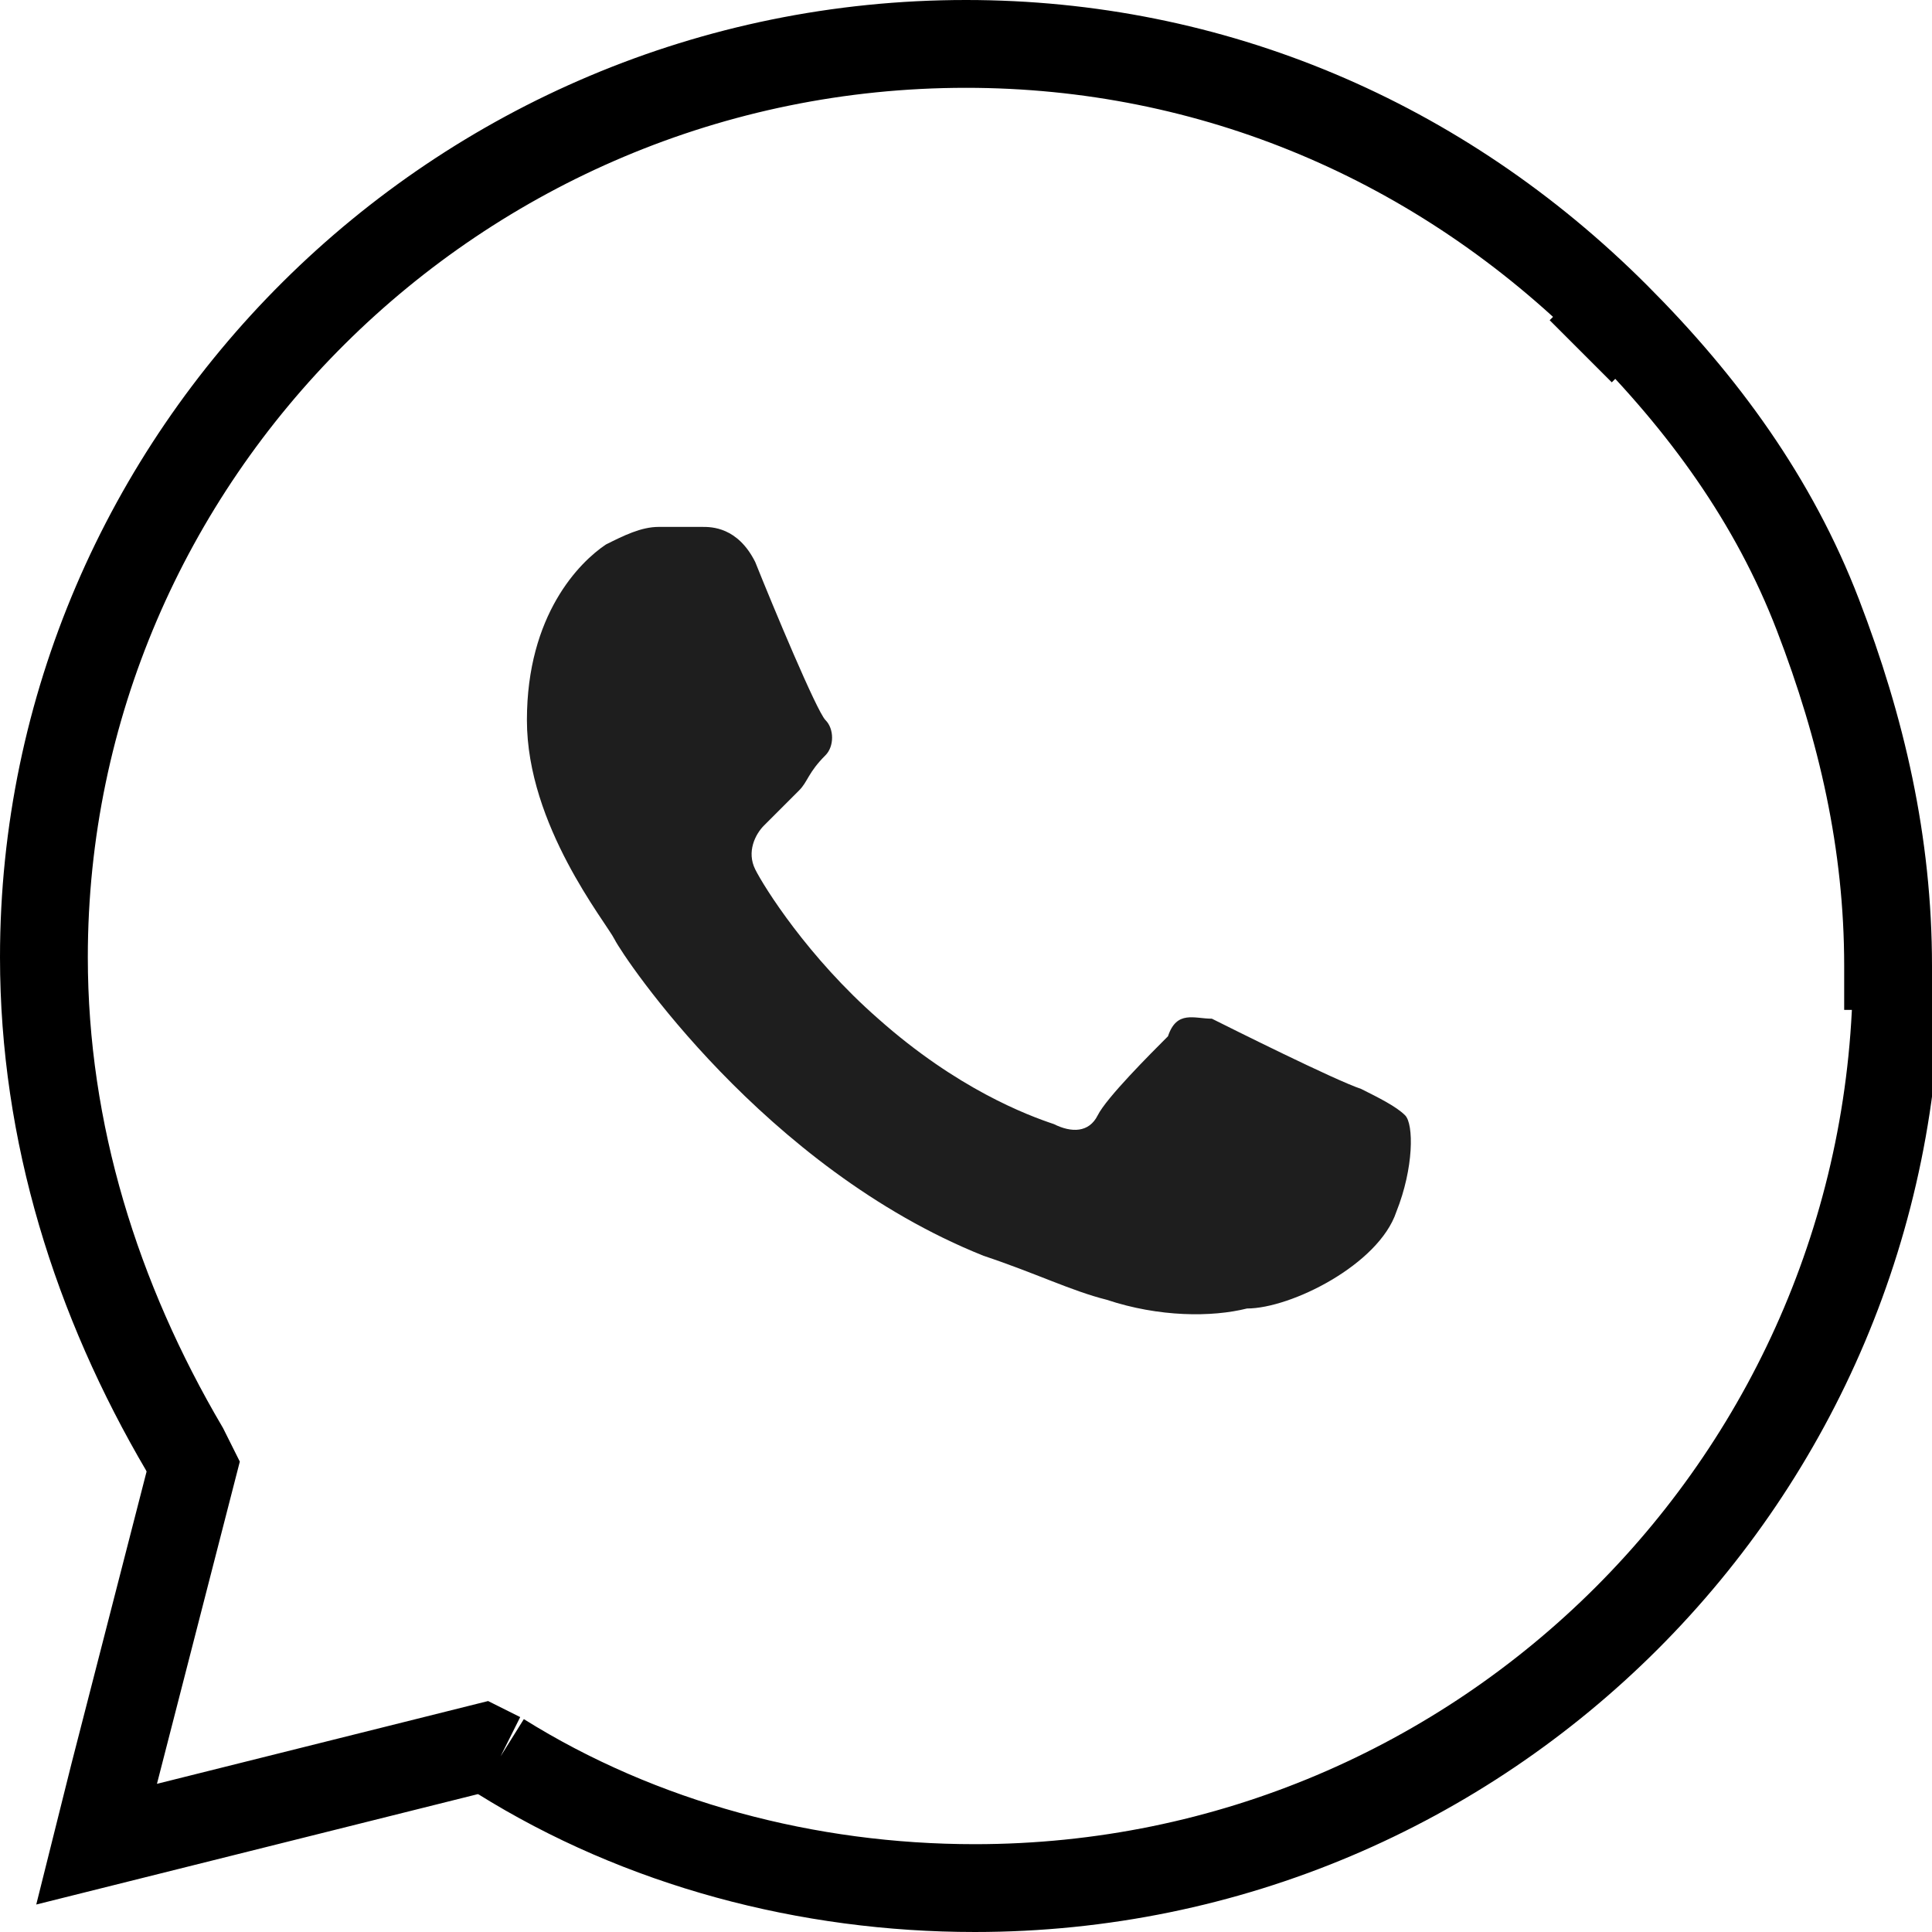
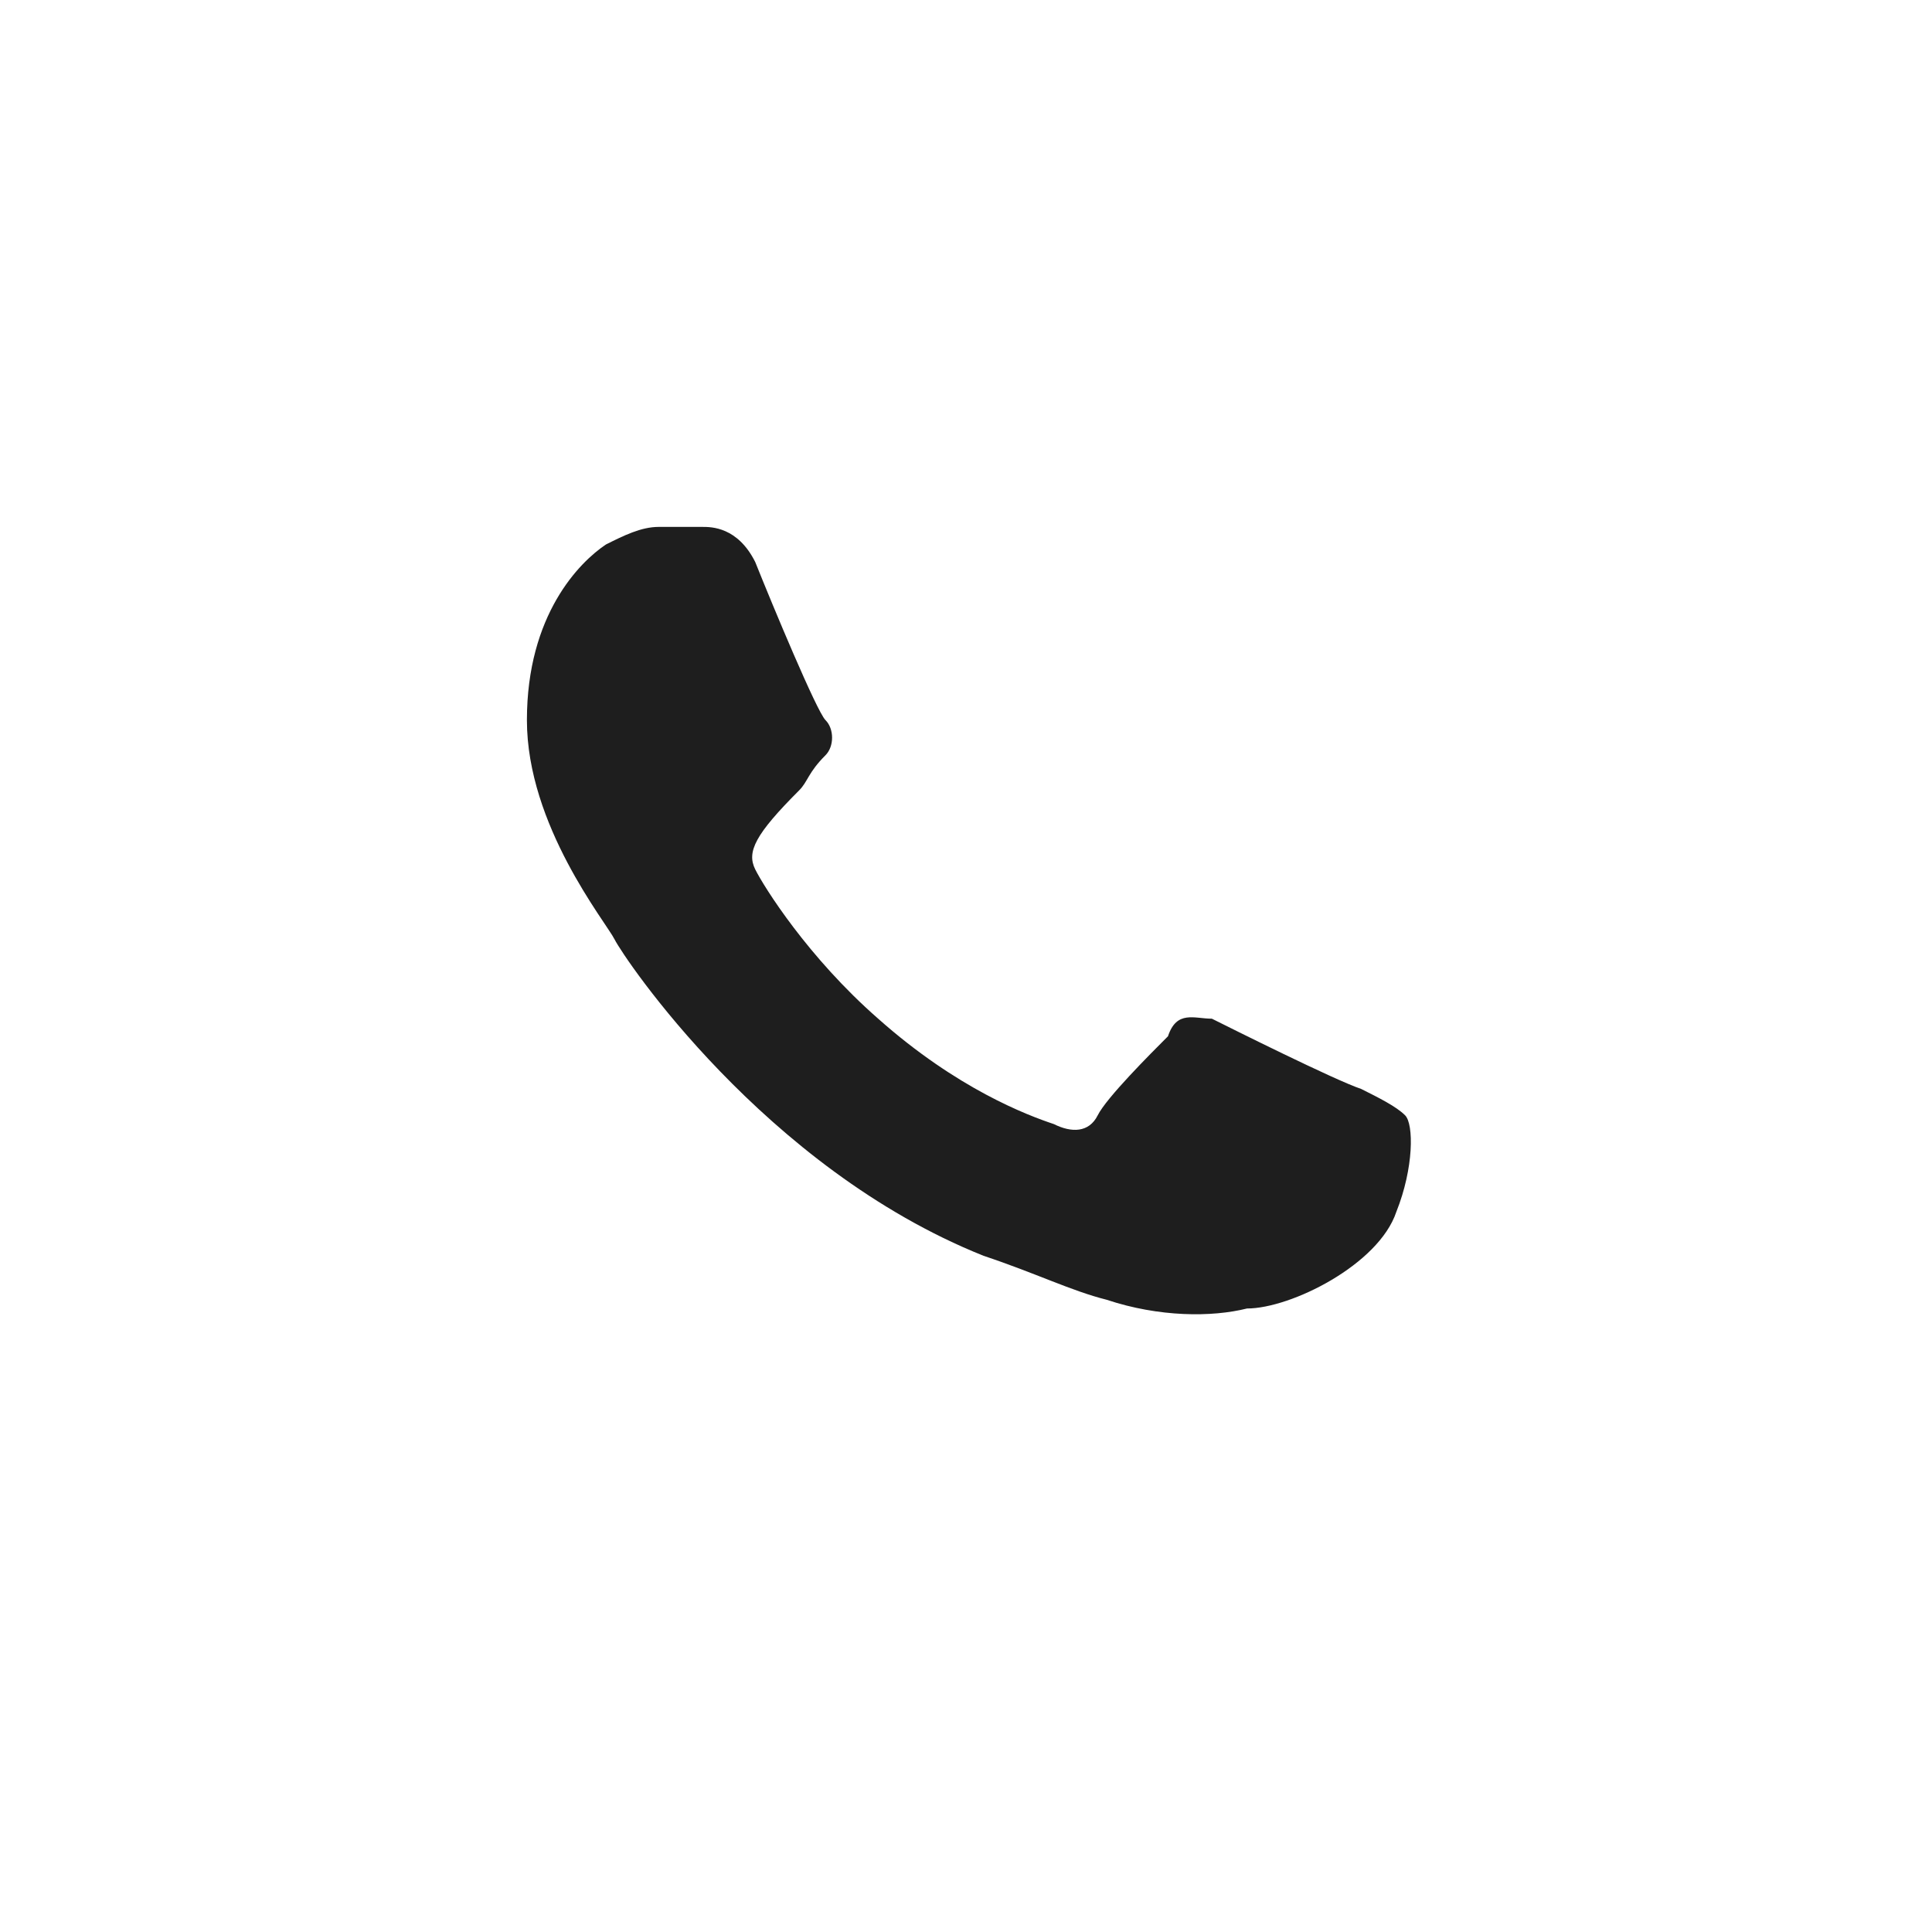
<svg xmlns="http://www.w3.org/2000/svg" id="Слой_1" x="0px" y="0px" viewBox="0 0 22 22" style="enable-background:new 0 0 22 22;" xml:space="preserve">
  <style type="text/css"> .st0{fill:none;stroke:#000000;} .st1{fill:#1E1E1E;} </style>
-   <path class="st0" d="M5.7,20L5.7,20l-0.2-0.1l-3.6,0.9l-0.8,0.2l0.2-0.8l0.9-3.5l-0.1-0.2l0,0h0c-1-1.7-1.6-3.6-1.6-5.6v0 C0.5,5.2,5.2,0.5,11,0.5c2.8,0,5.4,1.1,7.4,3.1 M5.7,20c1.6,1,3.5,1.5,5.4,1.5c5.8,0,10.5-4.7,10.5-10.5 M18.4,3.6 C18.4,3.6,18.4,3.6,18.4,3.6l-0.4,0.4 M18.4,3.6C18.4,3.6,18.4,3.6,18.4,3.6l-0.4,0.4 M18.4,3.6c1,1,1.8,2.1,2.3,3.4 c0.5,1.3,0.8,2.6,0.8,4 M21.5,11C21.5,11,21.5,11,21.5,11L21,11 M21.5,11C21.5,11,21.5,11,21.5,11L21,11" />
-   <path class="st1" d="M13.8,11.6c0.2,0.1,1.4,0.7,1.7,0.8c0.2,0.1,0.4,0.2,0.5,0.3s0.1,0.6-0.1,1.1c-0.2,0.6-1.2,1.1-1.7,1.1 c-0.4,0.1-1,0.1-1.6-0.1c-0.4-0.1-0.8-0.3-1.4-0.5c-2.5-1-4.1-3.4-4.2-3.6l0,0c-0.1-0.2-1-1.3-1-2.5c0-1.2,0.6-1.8,0.9-2 C7.1,6.1,7.3,6,7.5,6H8c0.1,0,0.4,0,0.6,0.4c0.2,0.5,0.7,1.7,0.8,1.8c0.1,0.1,0.1,0.3,0,0.4C9.2,8.8,9.2,8.9,9.1,9 C9,9.1,8.8,9.3,8.7,9.4C8.6,9.5,8.5,9.7,8.6,9.9c0.1,0.2,0.6,1,1.4,1.7c0.9,0.8,1.7,1.1,2,1.2c0.2,0.1,0.4,0.1,0.5-0.1 c0.1-0.2,0.6-0.7,0.8-0.9C13.4,11.5,13.6,11.6,13.8,11.6z" />
+   <path class="st1" d="M13.8,11.6c0.2,0.1,1.4,0.7,1.7,0.8c0.2,0.1,0.4,0.2,0.5,0.3s0.1,0.6-0.1,1.1c-0.2,0.6-1.2,1.1-1.7,1.1 c-0.4,0.1-1,0.1-1.6-0.1c-0.4-0.1-0.8-0.3-1.4-0.5c-2.5-1-4.1-3.4-4.2-3.6l0,0c-0.1-0.2-1-1.3-1-2.5c0-1.2,0.6-1.8,0.9-2 C7.1,6.1,7.3,6,7.5,6H8c0.1,0,0.4,0,0.6,0.4c0.2,0.5,0.7,1.7,0.8,1.8c0.1,0.1,0.1,0.3,0,0.4C9.2,8.8,9.2,8.9,9.1,9 C8.6,9.5,8.5,9.7,8.6,9.9c0.1,0.2,0.6,1,1.4,1.7c0.9,0.8,1.7,1.1,2,1.2c0.2,0.1,0.4,0.1,0.5-0.1 c0.1-0.2,0.6-0.7,0.8-0.9C13.4,11.5,13.6,11.6,13.8,11.6z" />
</svg>